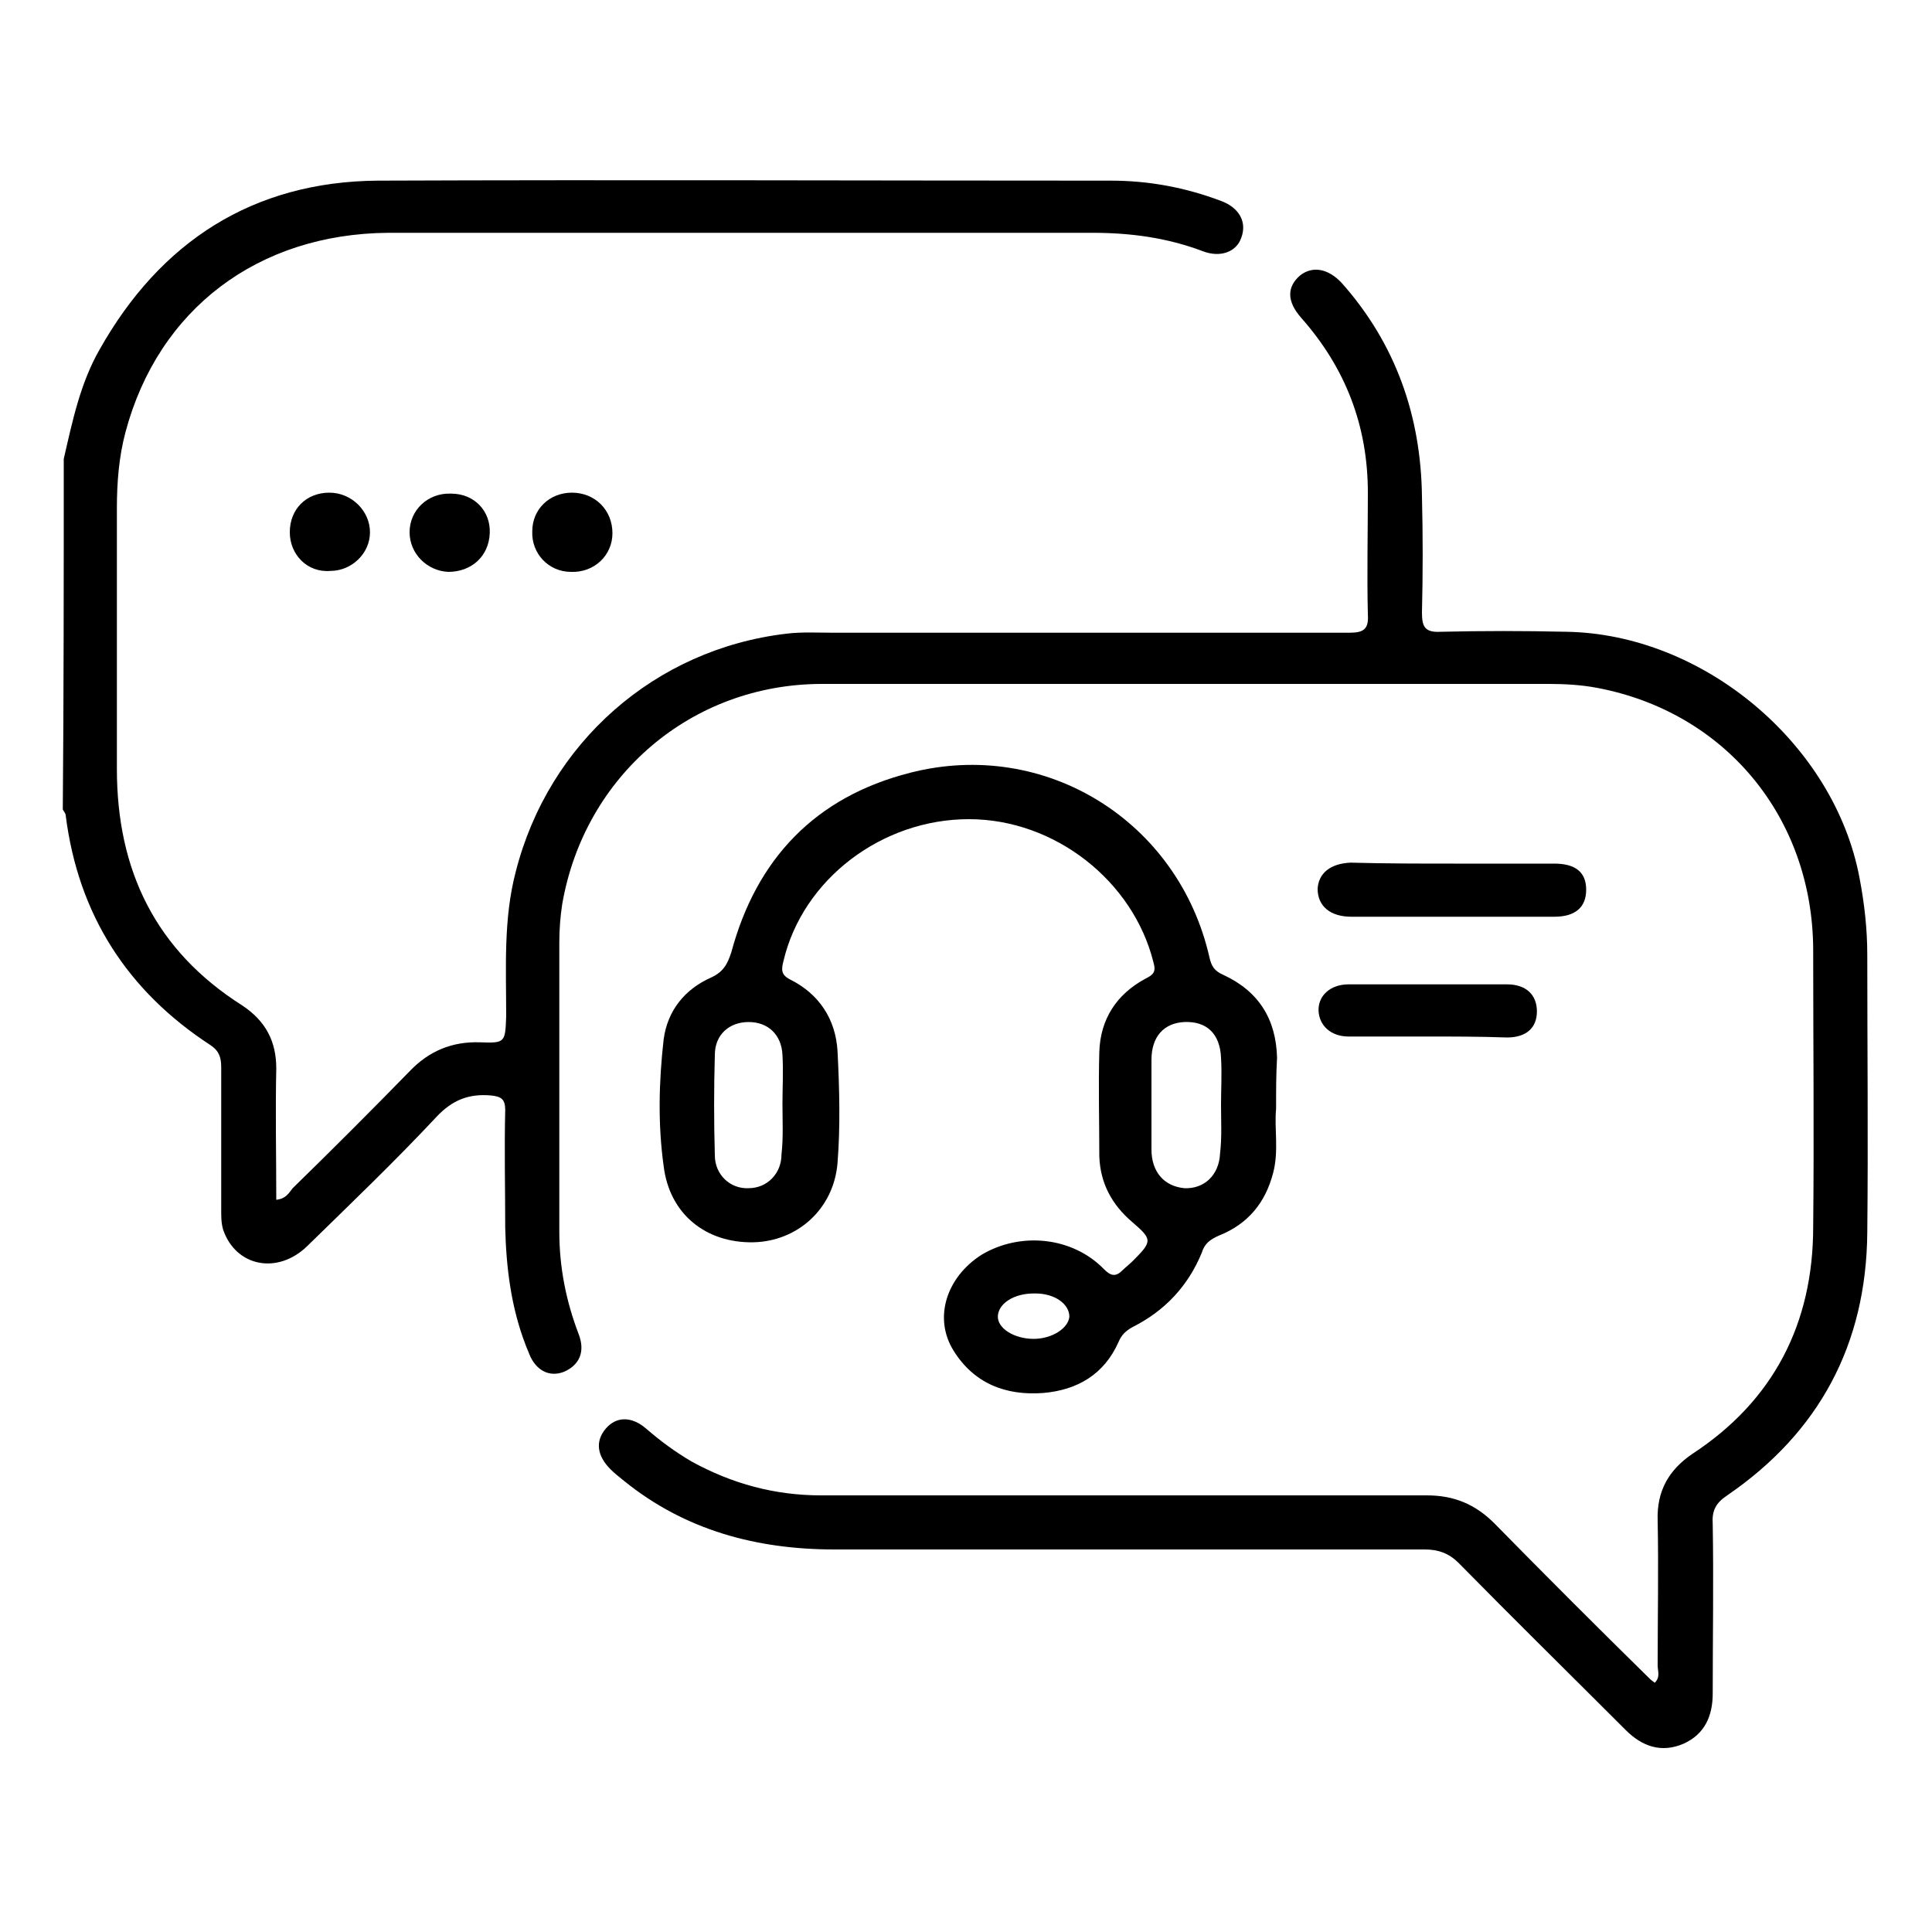
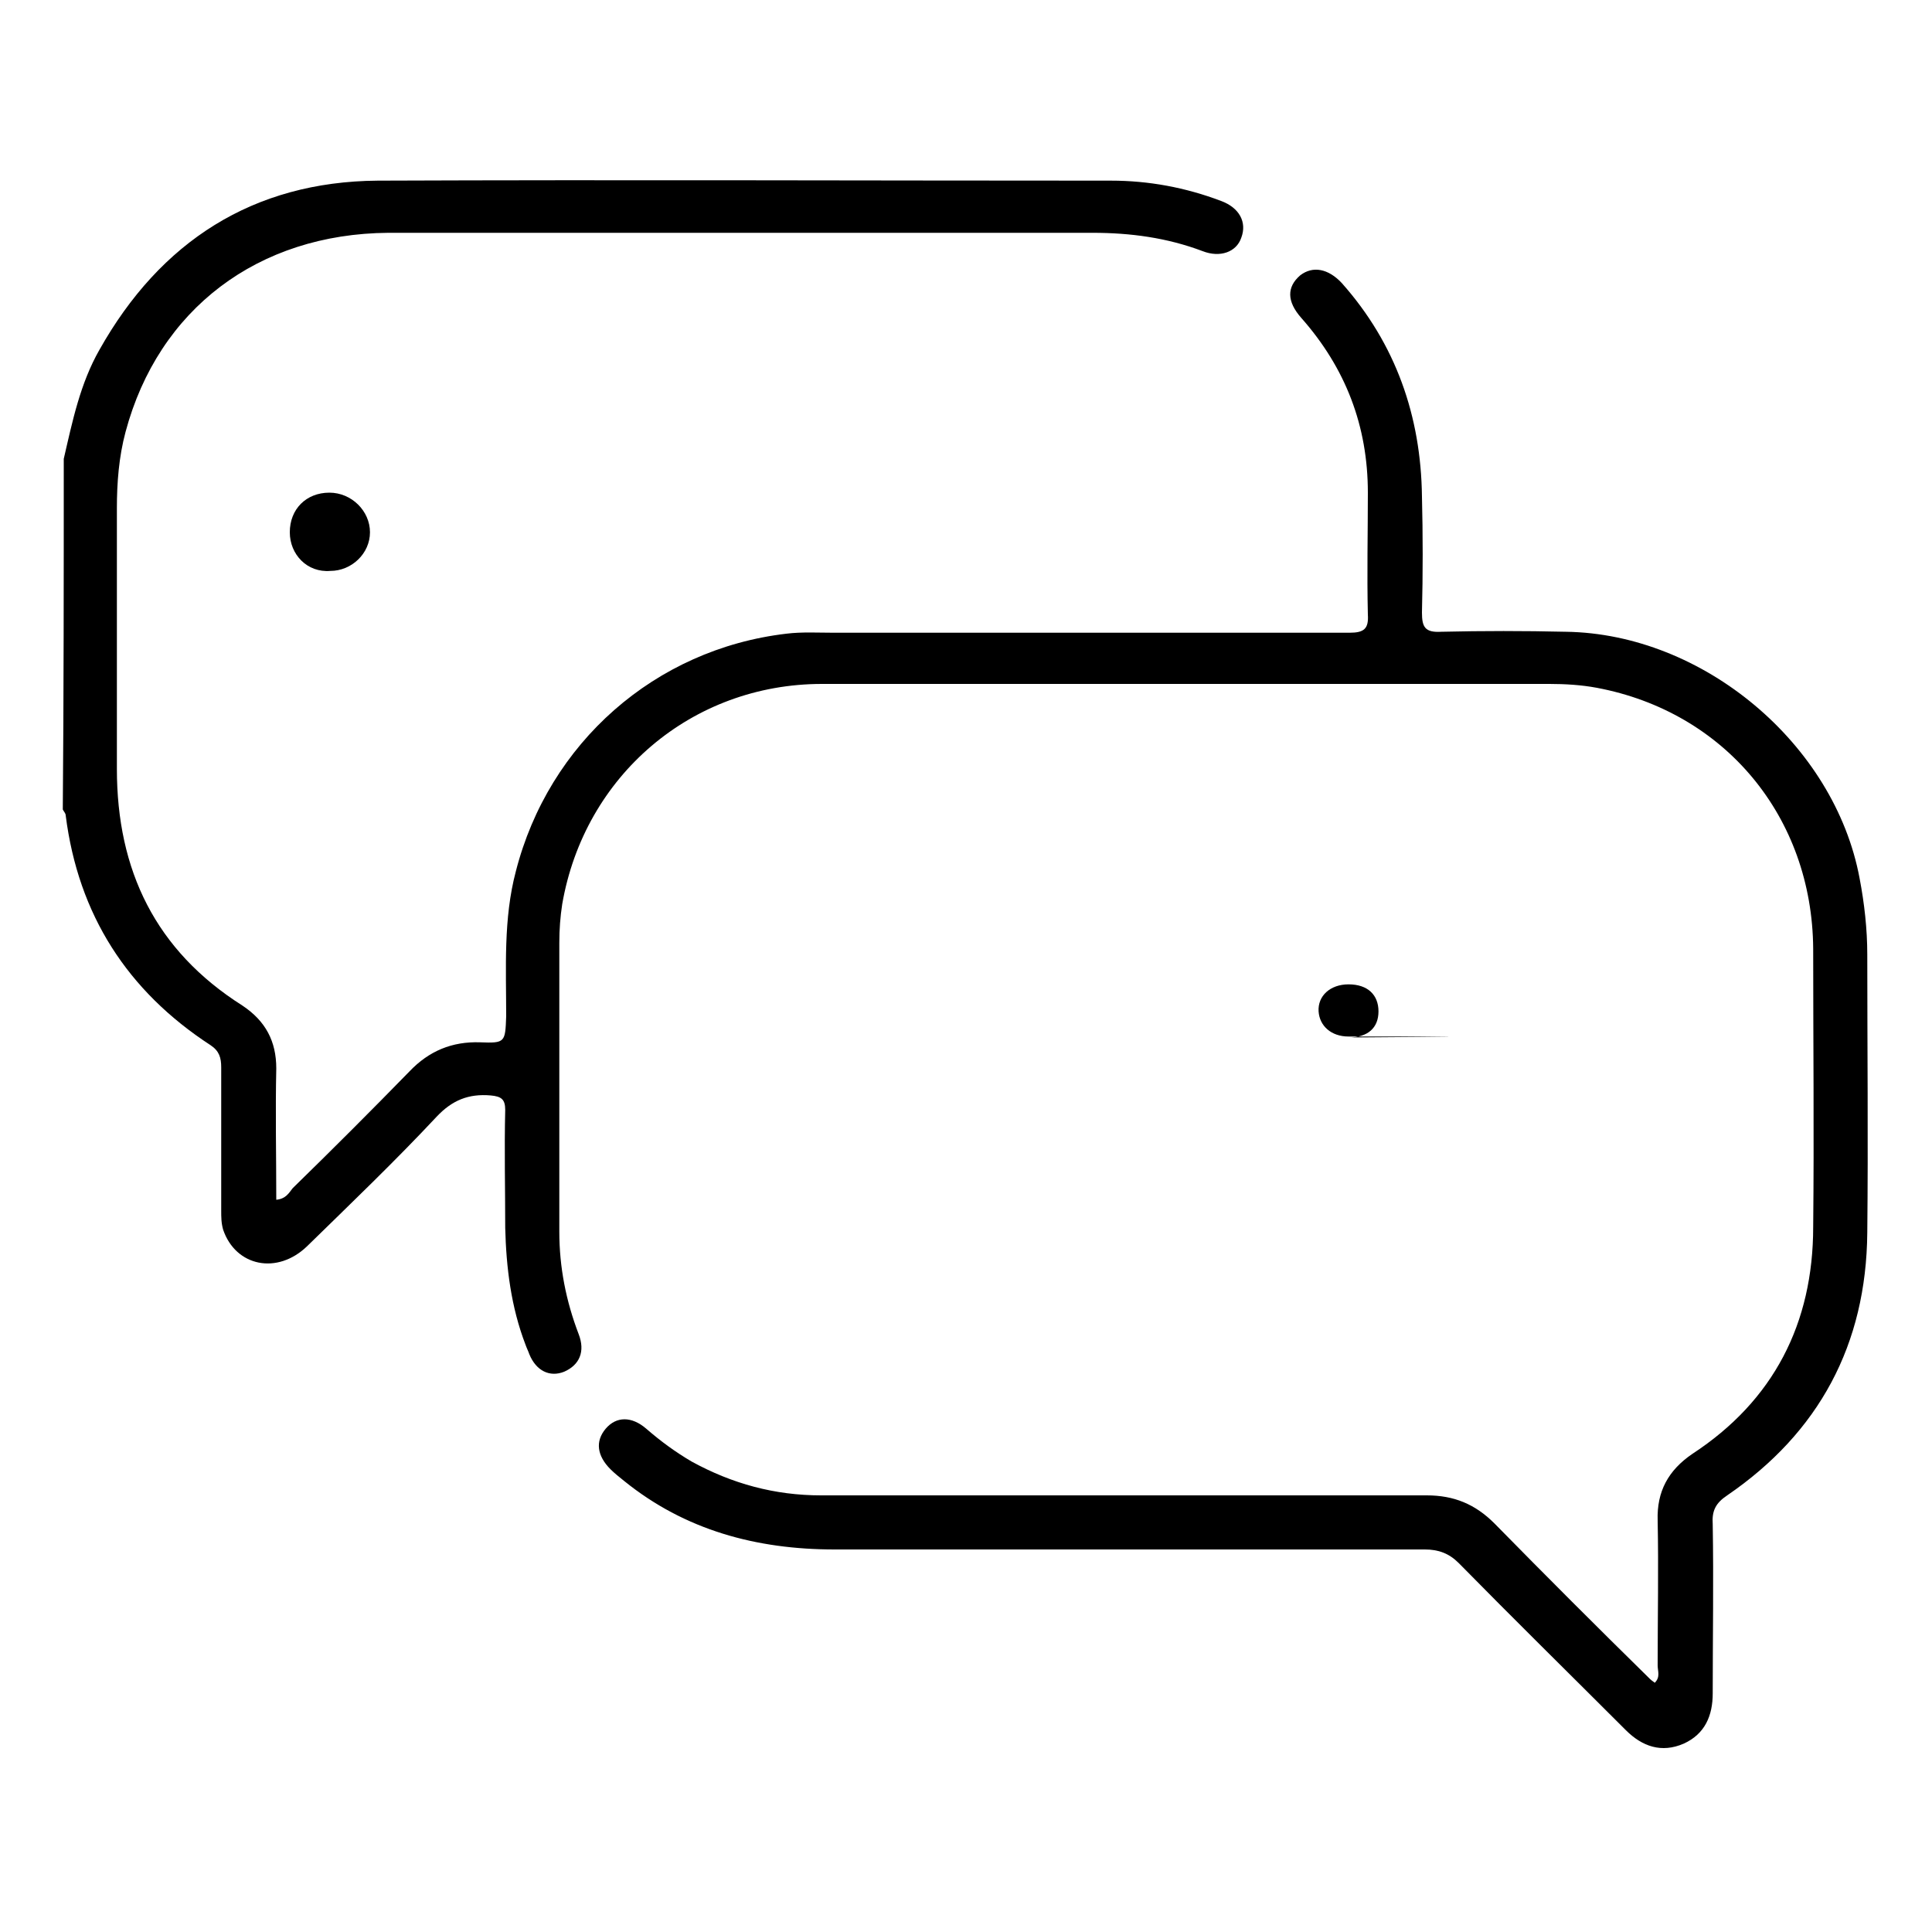
<svg xmlns="http://www.w3.org/2000/svg" version="1.1" id="Capa_1" x="0px" y="0px" viewBox="0 0 200 200" style="enable-background:new 0 0 200 200;" xml:space="preserve">
  <g>
    <g>
      <path d="M6.6,47.5c0.9-3.9,1.7-7.8,3.7-11.3c6.3-11.2,15.9-17.4,28.8-17.5c25.3-0.1,50.6,0,75.9,0c3.9,0,7.7,0.7,11.4,2.1    c1.9,0.7,2.7,2.2,2.1,3.8c-0.5,1.5-2.2,2.1-4,1.4c-3.7-1.4-7.5-1.9-11.4-1.9c-24.3,0-48.6,0-72.9,0C26.7,24.2,16.4,32,13,44.7    c-0.7,2.6-0.9,5.3-0.9,7.9c0,9,0,18,0,27c0,10.5,4,18.8,13,24.5c2.4,1.6,3.5,3.7,3.5,6.5c-0.1,4.5,0,9.1,0,13.6    c1-0.1,1.3-0.7,1.7-1.2c4.1-4,8.1-8,12.1-12.1c2-2.1,4.4-3.1,7.3-3c2.6,0.1,2.6,0,2.7-2.7c0-5-0.3-10.1,1-15    c3.4-13.3,14.4-23,28-24.6c1.6-0.2,3.3-0.1,4.9-0.1c17.8,0,35.6,0,53.4,0c1.5,0,2-0.4,1.9-1.9c-0.1-4.2,0-8.4,0-12.6    c0-6.9-2.3-12.9-6.9-18.1c-1.5-1.7-1.5-3.2-0.1-4.4c1.3-1,2.9-0.7,4.3,0.8c5.6,6.3,8.2,13.8,8.3,22.1c0.1,4,0.1,8,0,12    c0,1.5,0.3,2.1,2,2c4.3-0.1,8.6-0.1,12.9,0c14.2,0.2,27.8,11.6,30.4,25.5c0.5,2.6,0.8,5.3,0.8,7.9c0,9.6,0.1,19.2,0,28.8    c-0.1,11.6-5,20.7-14.5,27.2c-1.2,0.8-1.6,1.6-1.5,3c0.1,5.8,0,11.7,0,17.5c0,2.3-0.8,4.2-3,5.2c-2.3,1-4.3,0.3-6-1.4    c-5.8-5.8-11.6-11.5-17.3-17.3c-1-1-2.1-1.4-3.5-1.4c-20.4,0-40.7,0-61.1,0c-8.1,0-15.5-2-21.8-7.1c-0.5-0.4-1-0.8-1.4-1.2    c-1.4-1.4-1.6-2.9-0.5-4.2c1.1-1.3,2.7-1.3,4.2,0c1.5,1.3,3,2.4,4.7,3.4c4.2,2.3,8.6,3.5,13.4,3.5c20.9,0,41.8,0,62.7,0    c2.8,0,5,0.9,7,2.9c5.3,5.4,10.7,10.8,16.1,16.1c0.2,0.2,0.4,0.3,0.5,0.4c0.6-0.6,0.3-1.2,0.3-1.8c0-5,0.1-10,0-15    c-0.1-3,1.1-5.2,3.6-6.9c8.4-5.5,12.5-13.5,12.5-23.5c0.1-9.6,0-19.2,0-28.8c-0.1-13.6-9.1-24.5-22.4-27c-1.6-0.3-3.3-0.4-4.9-0.4    c-25.1,0-50.2,0-75.3,0c-13.5,0-24.6,9.5-26.9,22.8c-0.2,1.3-0.3,2.6-0.3,4c0,10,0,19.9,0,29.9c0,3.7,0.7,7.2,2,10.6    c0.7,1.8,0.1,3.2-1.5,3.9c-1.5,0.6-2.9-0.1-3.6-1.8c-0.1-0.3-0.3-0.7-0.4-1c-1.5-3.9-2-8-2.1-12.1c0-4.1-0.1-8.1,0-12.2    c0-1.1-0.4-1.4-1.5-1.5c-2.3-0.2-4,0.5-5.6,2.2c-4.3,4.6-8.9,9-13.4,13.4c-3.1,3-7.4,2.1-8.7-1.7c-0.2-0.7-0.2-1.3-0.2-2    c0-4.9,0-9.8,0-14.8c0-1-0.2-1.7-1.1-2.3c-8.6-5.6-13.7-13.5-15-23.8c0-0.2-0.2-0.4-0.3-0.6C6.6,72,6.6,59.8,6.6,47.5z" />
-       <path d="M132.1,114.8c-0.2,2,0.3,4.3-0.3,6.6c-0.8,3.1-2.6,5.3-5.6,6.5c-0.9,0.4-1.5,0.8-1.8,1.8c-1.4,3.4-3.8,6-7.2,7.7    c-0.7,0.4-1.1,0.8-1.4,1.5c-1.5,3.4-4.3,5-7.8,5.3c-3.9,0.3-7.2-1-9.3-4.4c-2.1-3.4-0.7-7.6,2.9-9.9c4-2.4,9.4-1.9,12.7,1.5    c0.7,0.7,1.2,0.8,1.9,0.1c0.3-0.3,0.7-0.6,1.1-1c2-2,2-2.2-0.1-4c-2.1-1.8-3.3-4-3.4-6.8c0-3.6-0.1-7.2,0-10.8    c0.1-3.4,1.8-6,4.8-7.6c0.8-0.4,1.1-0.7,0.8-1.7c-2.1-8.4-10.2-14.8-19.1-14.8c-9,0-17.2,6.2-19.2,14.7c-0.2,0.8-0.3,1.4,0.7,1.9    c3,1.5,4.7,4.1,4.9,7.4c0.2,3.9,0.3,7.8,0,11.6c-0.4,4.8-4.2,8.1-8.7,8.2c-4.9,0.1-8.7-2.9-9.3-7.9c-0.6-4.3-0.5-8.7,0-13.1    c0.4-3,2.2-5.2,4.9-6.4c1.3-0.6,1.7-1.4,2.1-2.6c2.6-9.7,8.7-16.1,18.5-18.6c14-3.6,27.8,5,31,19.1c0.2,0.9,0.5,1.4,1.4,1.8    c3.7,1.7,5.5,4.6,5.6,8.6C132.1,111.2,132.1,112.8,132.1,114.8z M126.4,114.4C126.4,114.4,126.4,114.4,126.4,114.4    c0-1.6,0.1-3.3,0-4.9c-0.1-2.5-1.5-3.8-3.8-3.7c-2.1,0.1-3.4,1.5-3.4,3.9c0,3.1,0,6.2,0,9.3c0,2.3,1.3,3.8,3.4,4    c2,0.1,3.6-1.3,3.7-3.6C126.5,117.7,126.4,116,126.4,114.4z M81,114.3C81,114.3,81.1,114.3,81,114.3c0-1.7,0.1-3.4,0-5.1    c-0.1-2.1-1.5-3.4-3.5-3.4c-2,0-3.5,1.3-3.5,3.4c-0.1,3.5-0.1,6.9,0,10.4c0,2,1.6,3.5,3.5,3.4c1.9,0,3.4-1.5,3.4-3.5    C81.1,117.7,81,116,81,114.3z M107,138.6c1.9,0,3.6-1.1,3.7-2.3c0-1.3-1.5-2.4-3.5-2.4c-0.1,0-0.1,0-0.2,0c-2,0-3.6,1-3.7,2.3    C103.2,137.5,105,138.6,107,138.6z" />
-       <path d="M150.5,89.4c3.5,0,6.9,0,10.4,0c2.2,0,3.3,0.9,3.3,2.7c0,1.8-1.1,2.8-3.3,2.8c-7,0-14,0-21,0c-2.2,0-3.5-1.1-3.5-2.9    c0.1-1.6,1.3-2.6,3.4-2.7C143.5,89.4,147,89.4,150.5,89.4z" />
-       <path d="M147.8,107.3c-2.7,0-5.5,0-8.2,0c-1.8,0-3-1.1-3.1-2.6c-0.1-1.6,1.2-2.8,3.1-2.8c5.5,0,10.9,0,16.4,0c2,0,3.1,1.1,3.1,2.8    c0,1.7-1.1,2.7-3.1,2.7C153.2,107.3,150.5,107.3,147.8,107.3C147.8,107.3,147.8,107.3,147.8,107.3z" />
+       <path d="M147.8,107.3c-2.7,0-5.5,0-8.2,0c-1.8,0-3-1.1-3.1-2.6c-0.1-1.6,1.2-2.8,3.1-2.8c2,0,3.1,1.1,3.1,2.8    c0,1.7-1.1,2.7-3.1,2.7C153.2,107.3,150.5,107.3,147.8,107.3C147.8,107.3,147.8,107.3,147.8,107.3z" />
      <path d="M30,55.1c0-2.4,1.7-4.1,4.1-4.1c2.3,0,4.2,1.9,4.2,4.1c0,2.2-1.9,4-4.1,4C31.8,59.3,30,57.4,30,55.1z" />
-       <path d="M50.7,55.2c-0.1,2.4-1.9,4-4.3,4c-2.2-0.1-4-1.9-4-4.1c0-2.3,1.9-4.1,4.3-4C49.1,51.1,50.8,52.9,50.7,55.2z" />
-       <path d="M59.2,51c2.4,0,4.2,1.8,4.2,4.2c0,2.3-1.9,4.1-4.3,4c-2.3,0-4.1-1.9-4-4.2C55.1,52.7,56.9,51,59.2,51z" />
    </g>
  </g>
</svg>